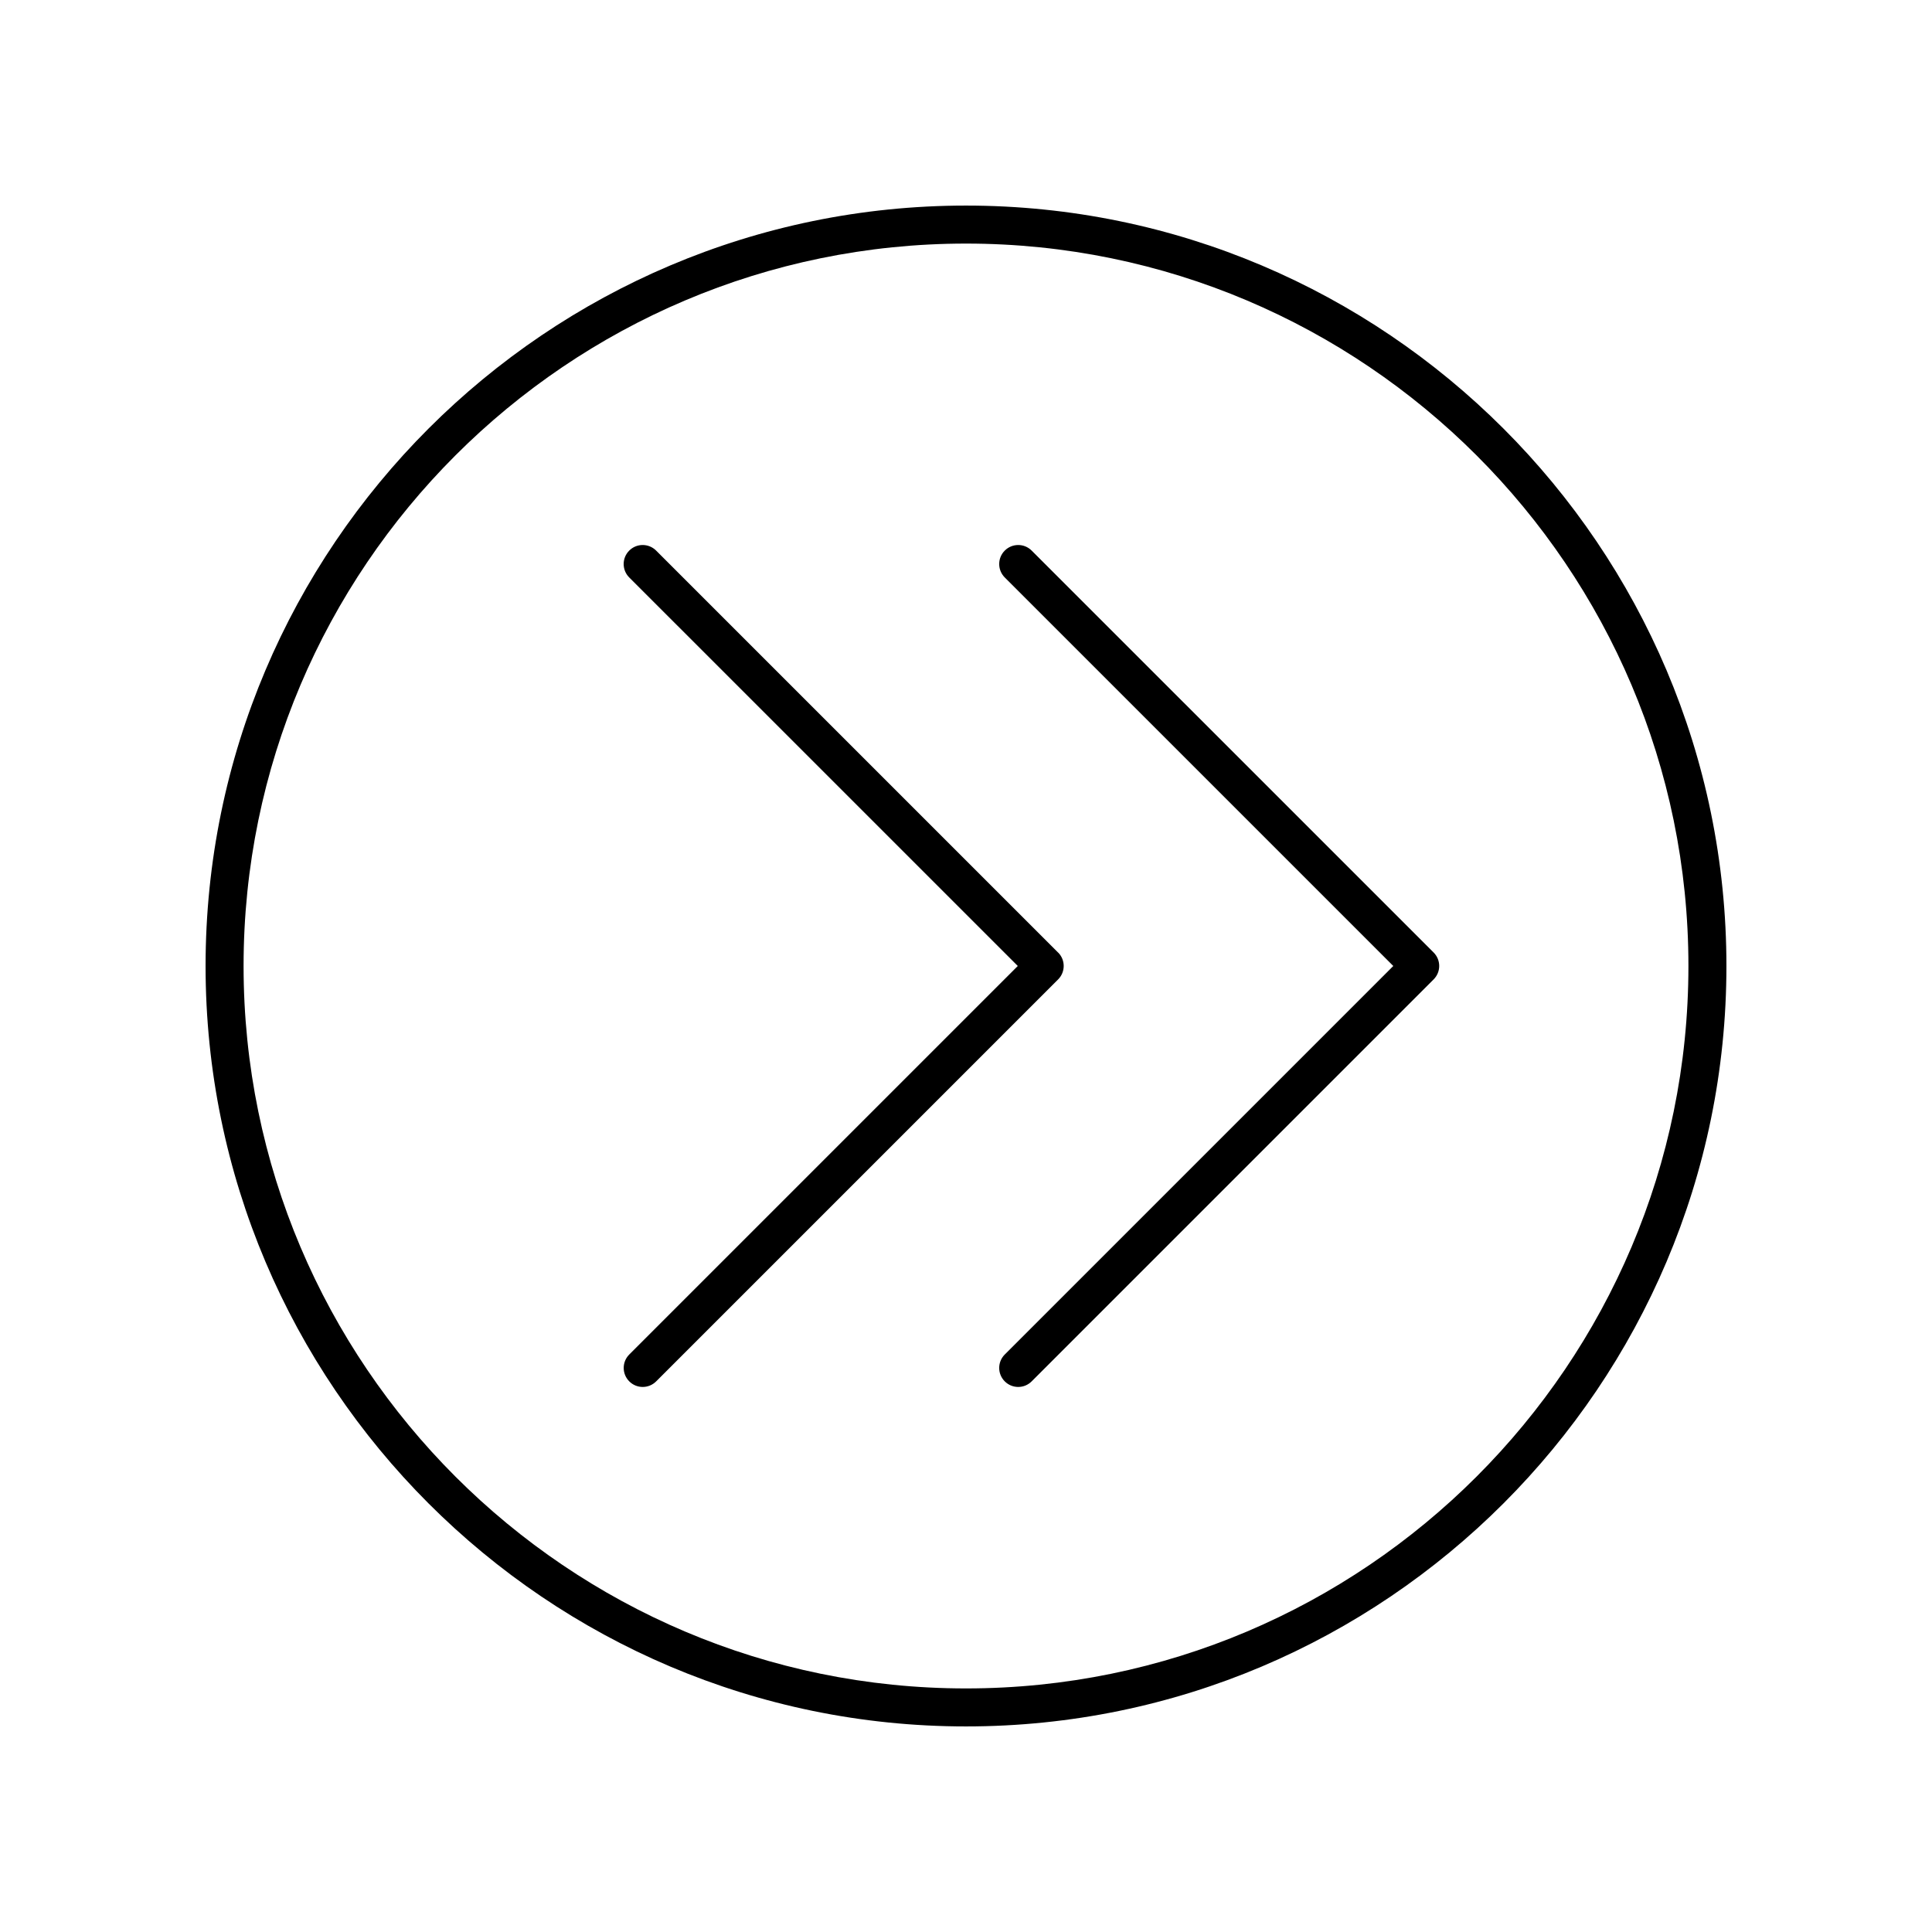
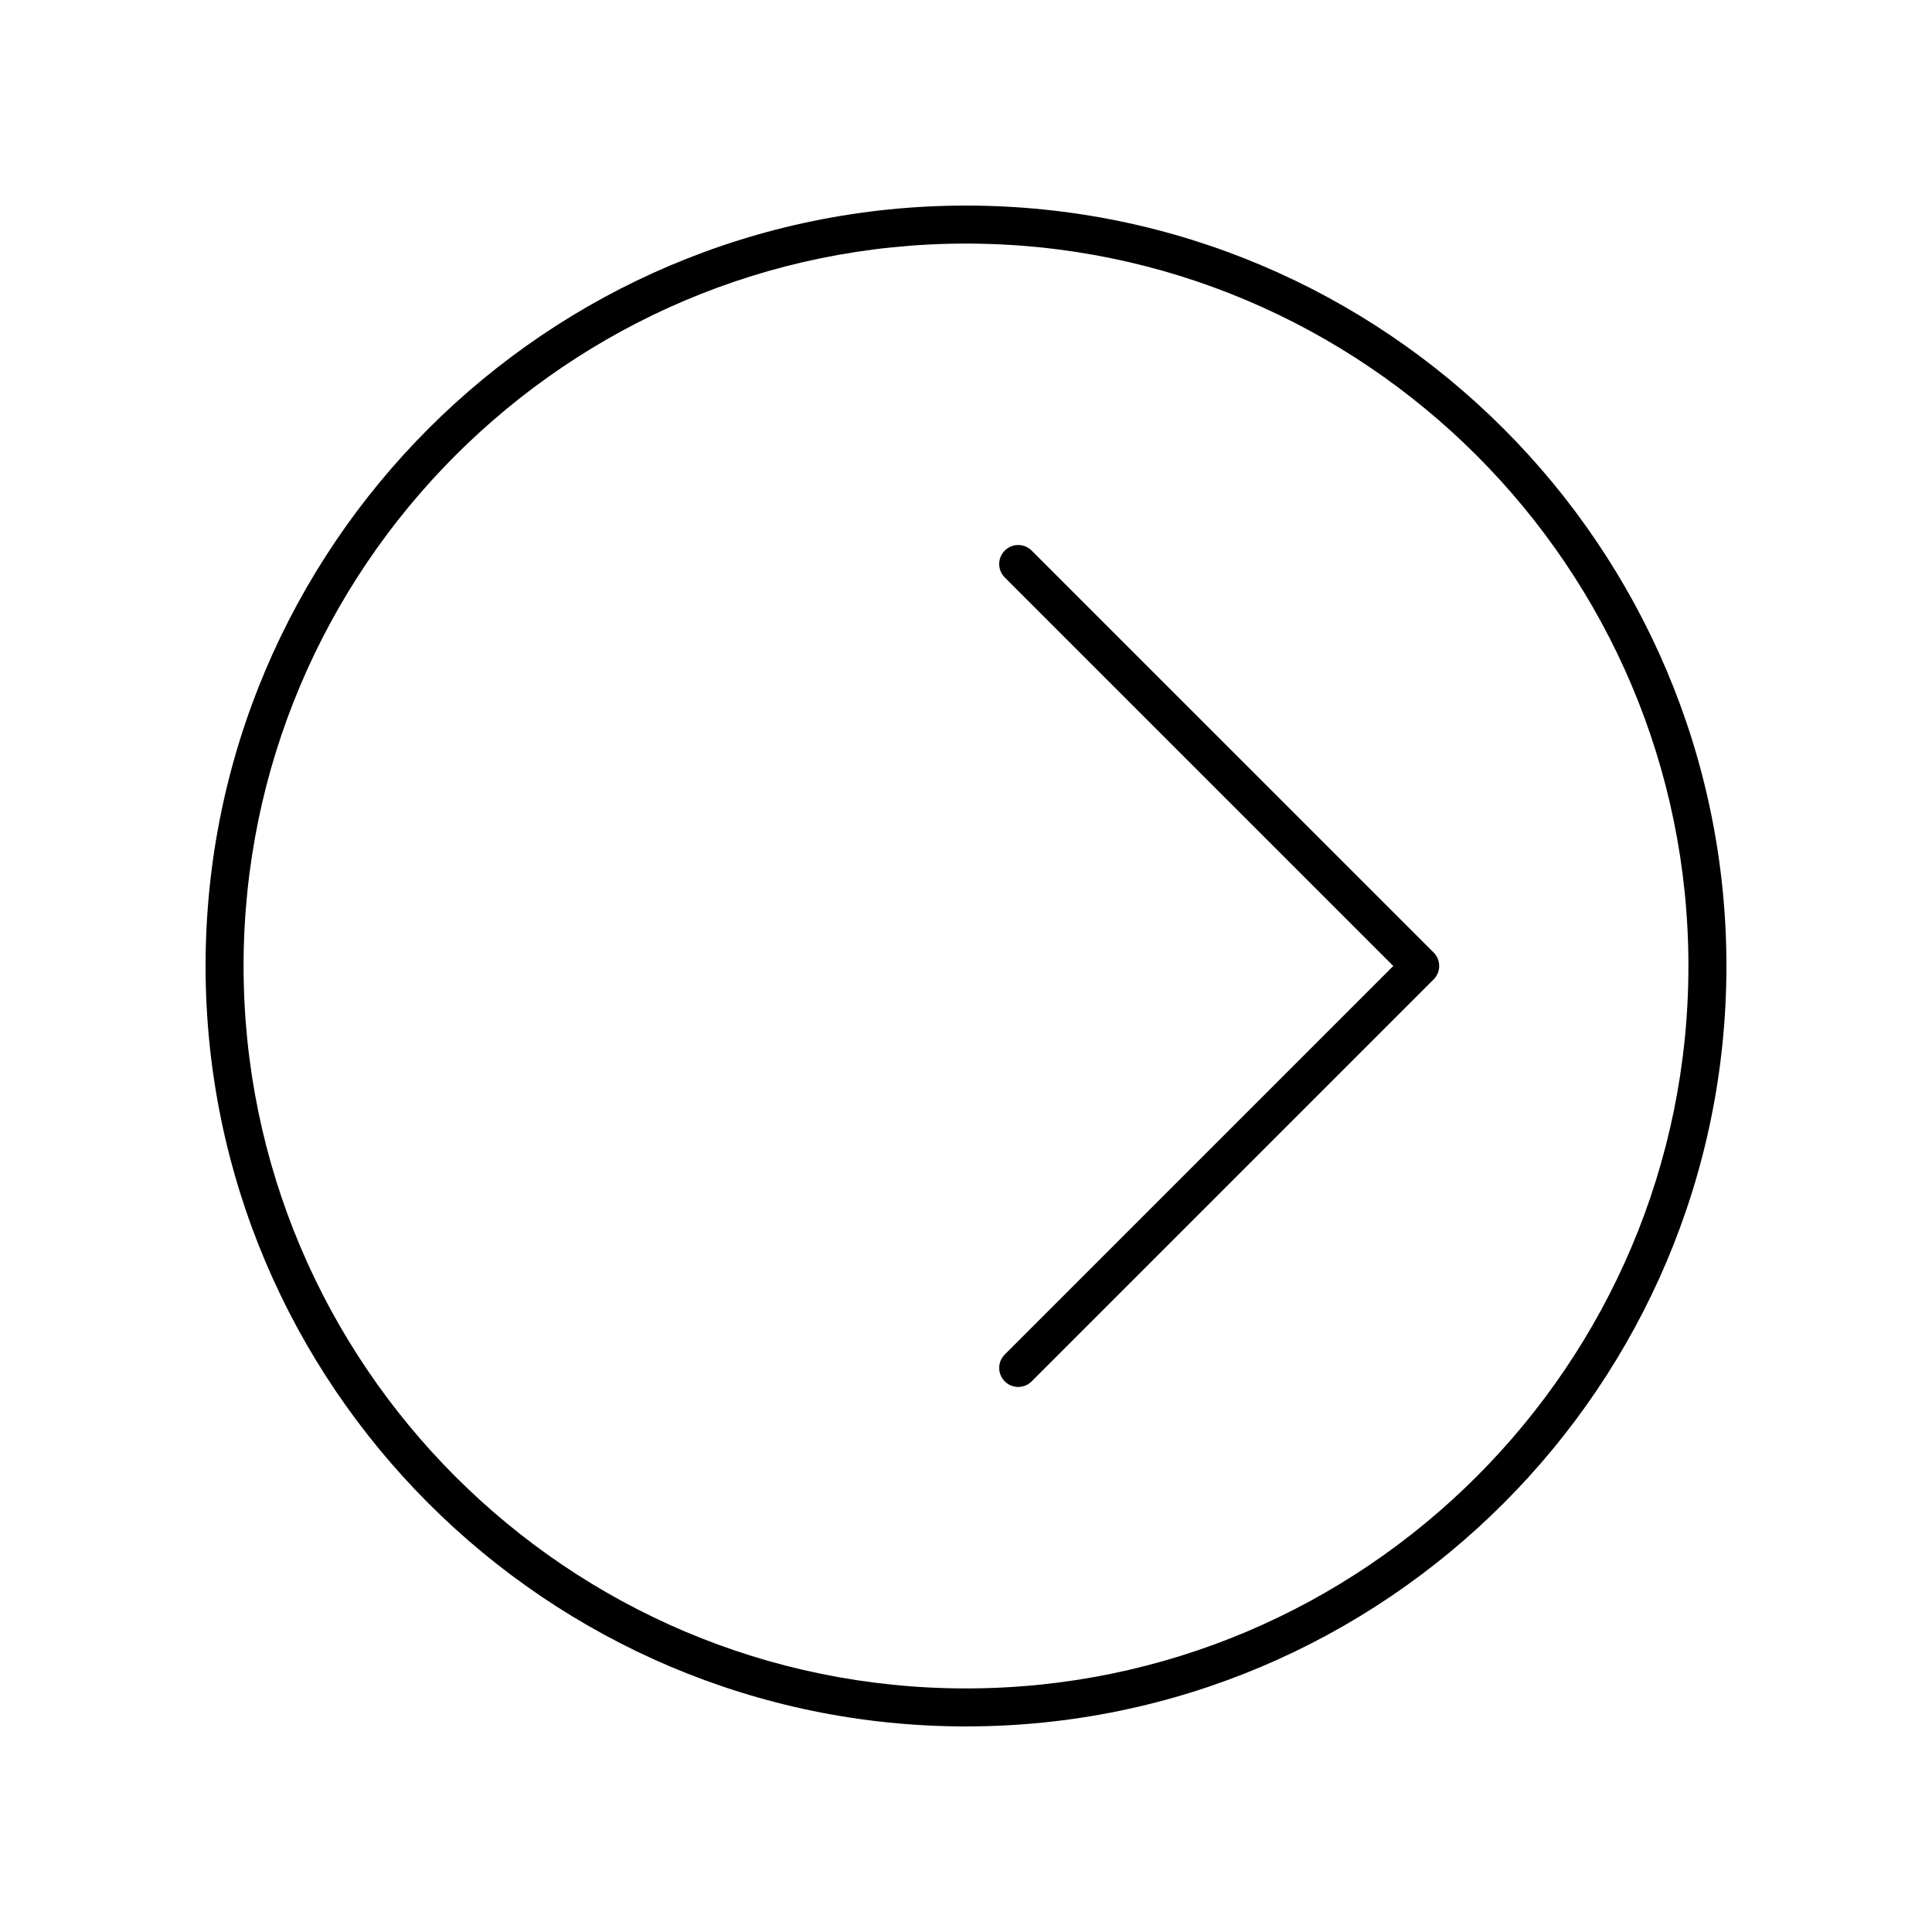
<svg xmlns="http://www.w3.org/2000/svg" fill="#000000" width="800px" height="800px" version="1.1" viewBox="144 144 512 512">
  <g>
    <path d="m400 198.48c-111.12 0-201.52 90.406-201.52 201.52s90.406 201.52 201.52 201.52 201.52-90.406 201.52-201.52c0-111.12-90.406-201.52-201.52-201.52zm0 392.97c-105.56 0-191.45-85.883-191.45-191.45 0-105.56 85.883-191.45 191.45-191.45 105.56 0 191.45 85.883 191.45 191.45-0.004 105.57-85.887 191.45-191.45 191.45z" />
    <path d="m417.4 289.91c-1.969-1.969-5.156-1.969-7.125 0s-1.969 5.156 0 7.125l102.96 102.96-102.96 102.96c-1.969 1.969-1.969 5.156 0 7.125 0.984 0.984 2.273 1.477 3.562 1.477 1.289 0 2.578-0.492 3.562-1.477l106.53-106.53c1.969-1.969 1.969-5.156 0-7.125z" />
-     <path d="m424.41 396.44-106.53-106.53c-1.969-1.969-5.156-1.969-7.125 0s-1.969 5.156 0 7.125l102.97 102.96-102.96 102.96c-1.969 1.969-1.969 5.156 0 7.125 0.984 0.984 2.273 1.477 3.562 1.477 1.289 0 2.578-0.492 3.562-1.477l106.53-106.53c1.965-1.969 1.965-5.156-0.004-7.125z" />
  </g>
</svg>